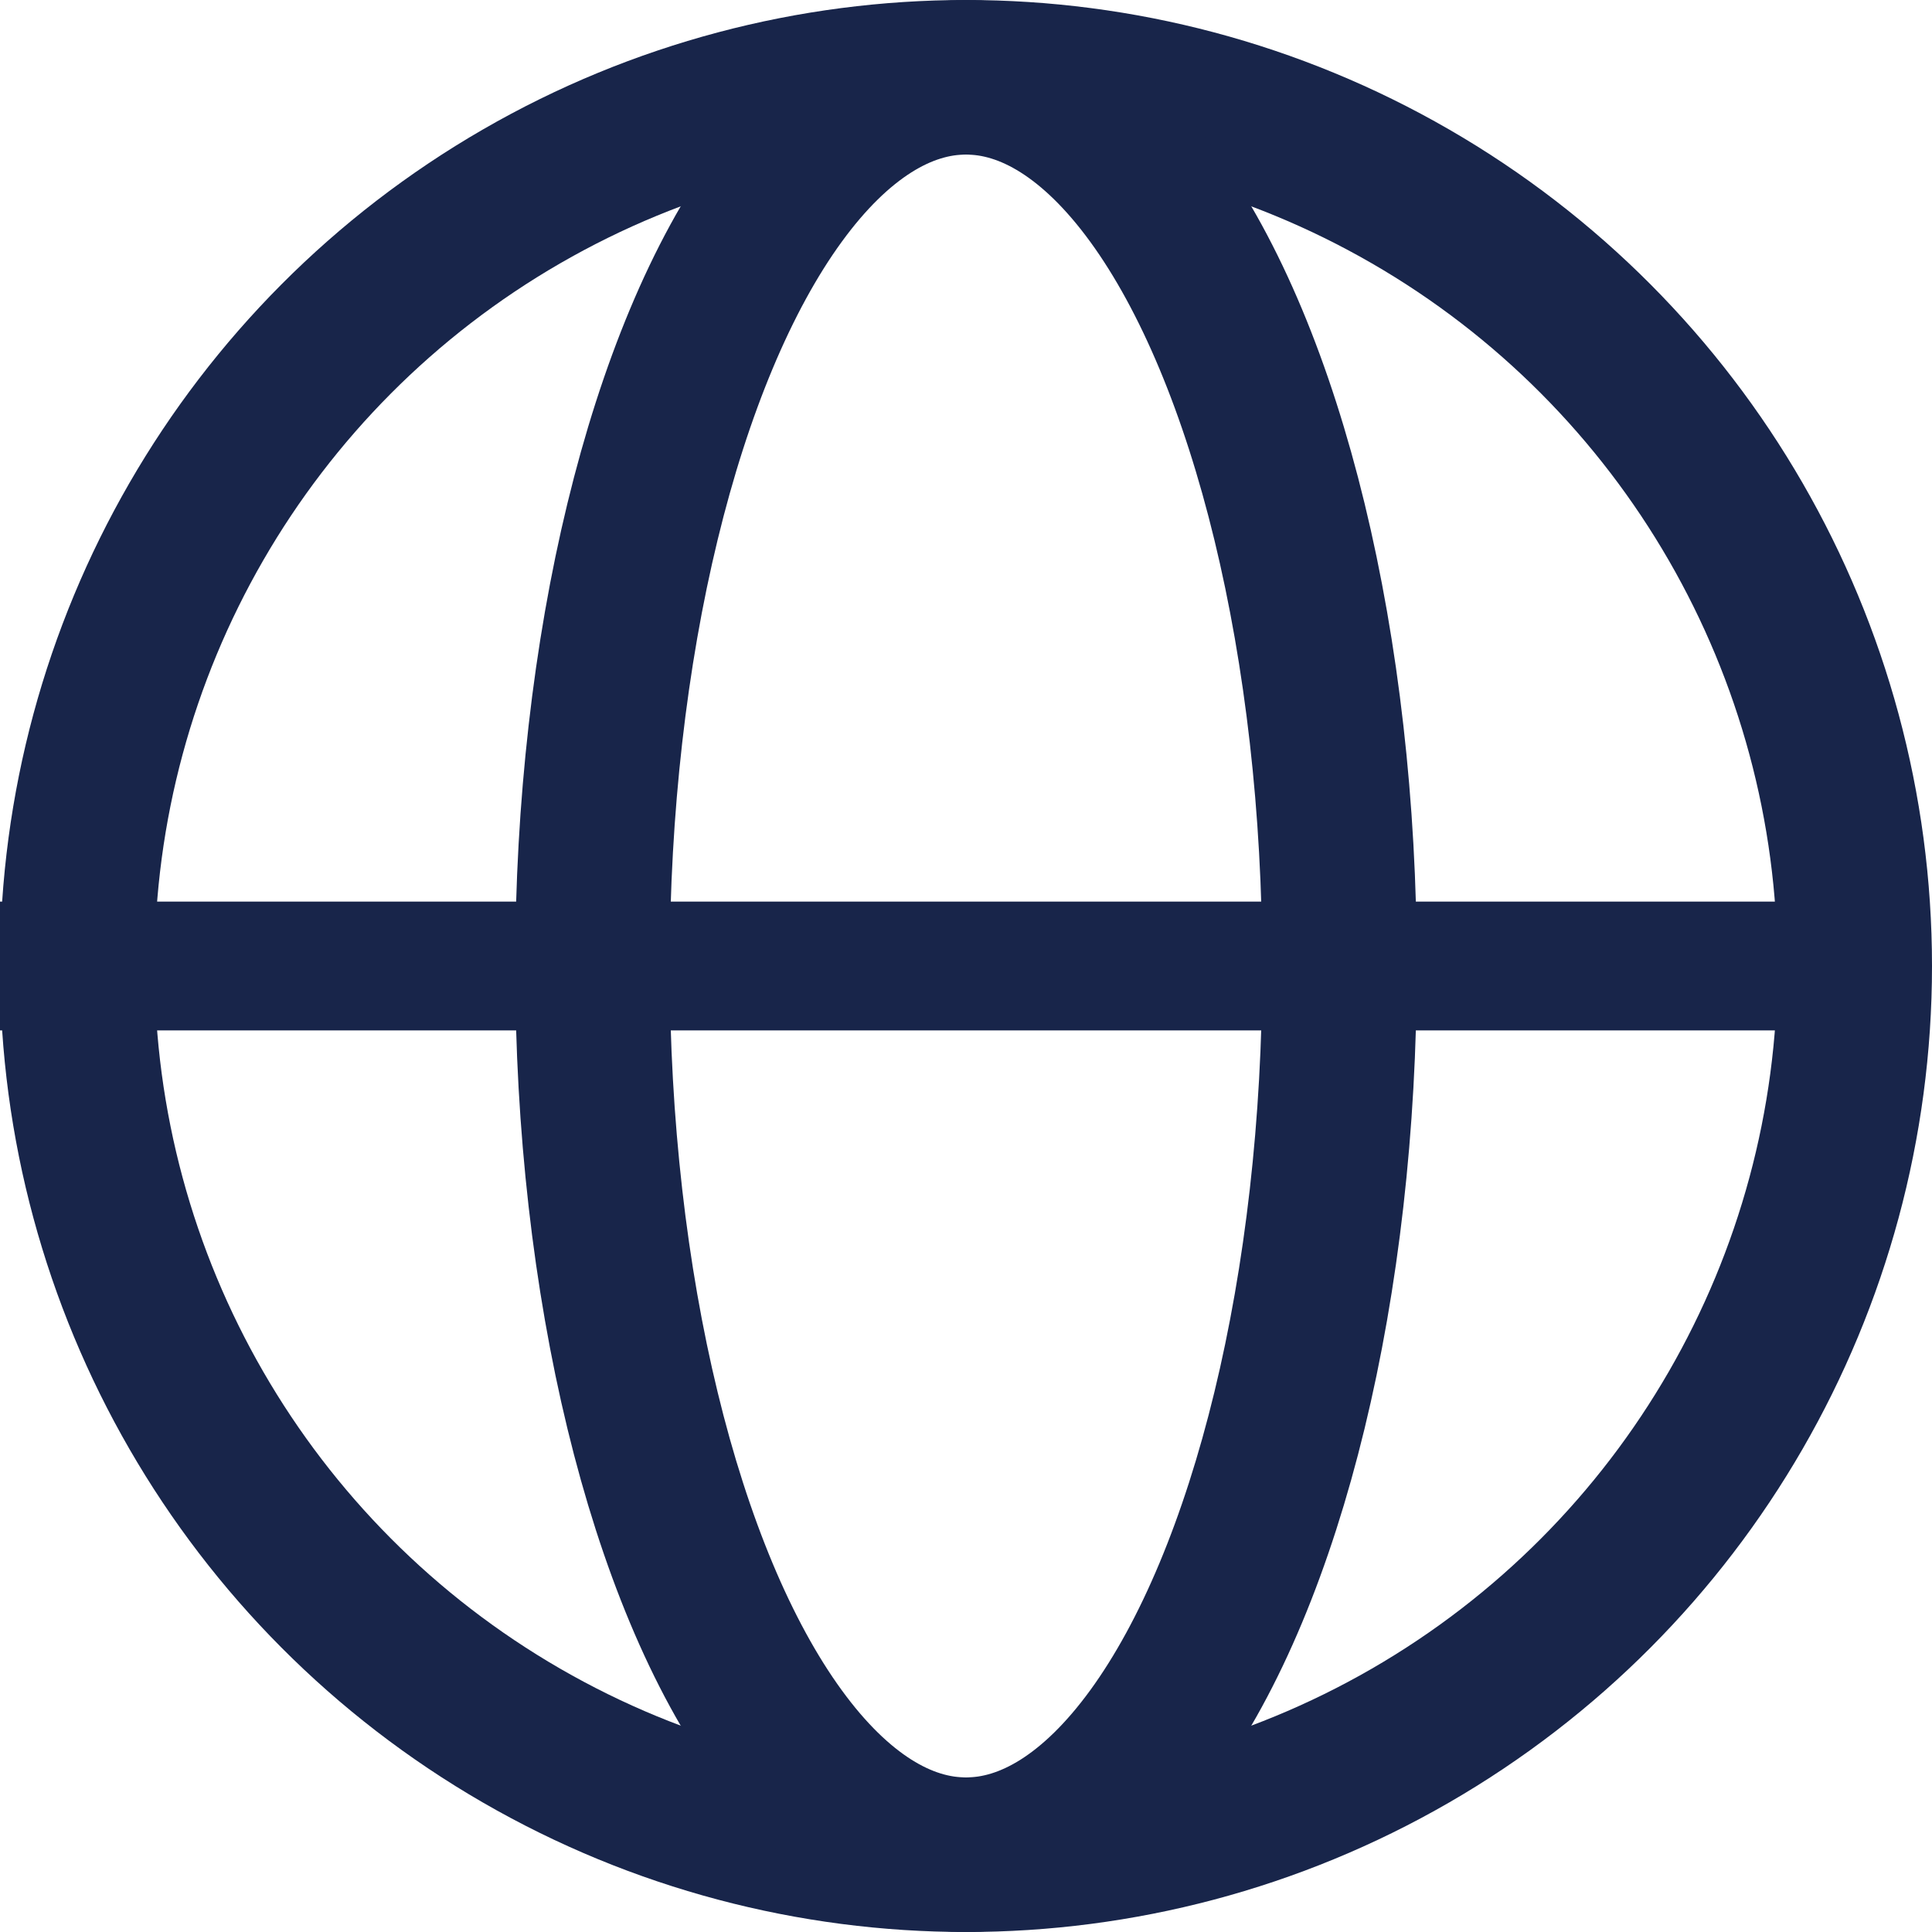
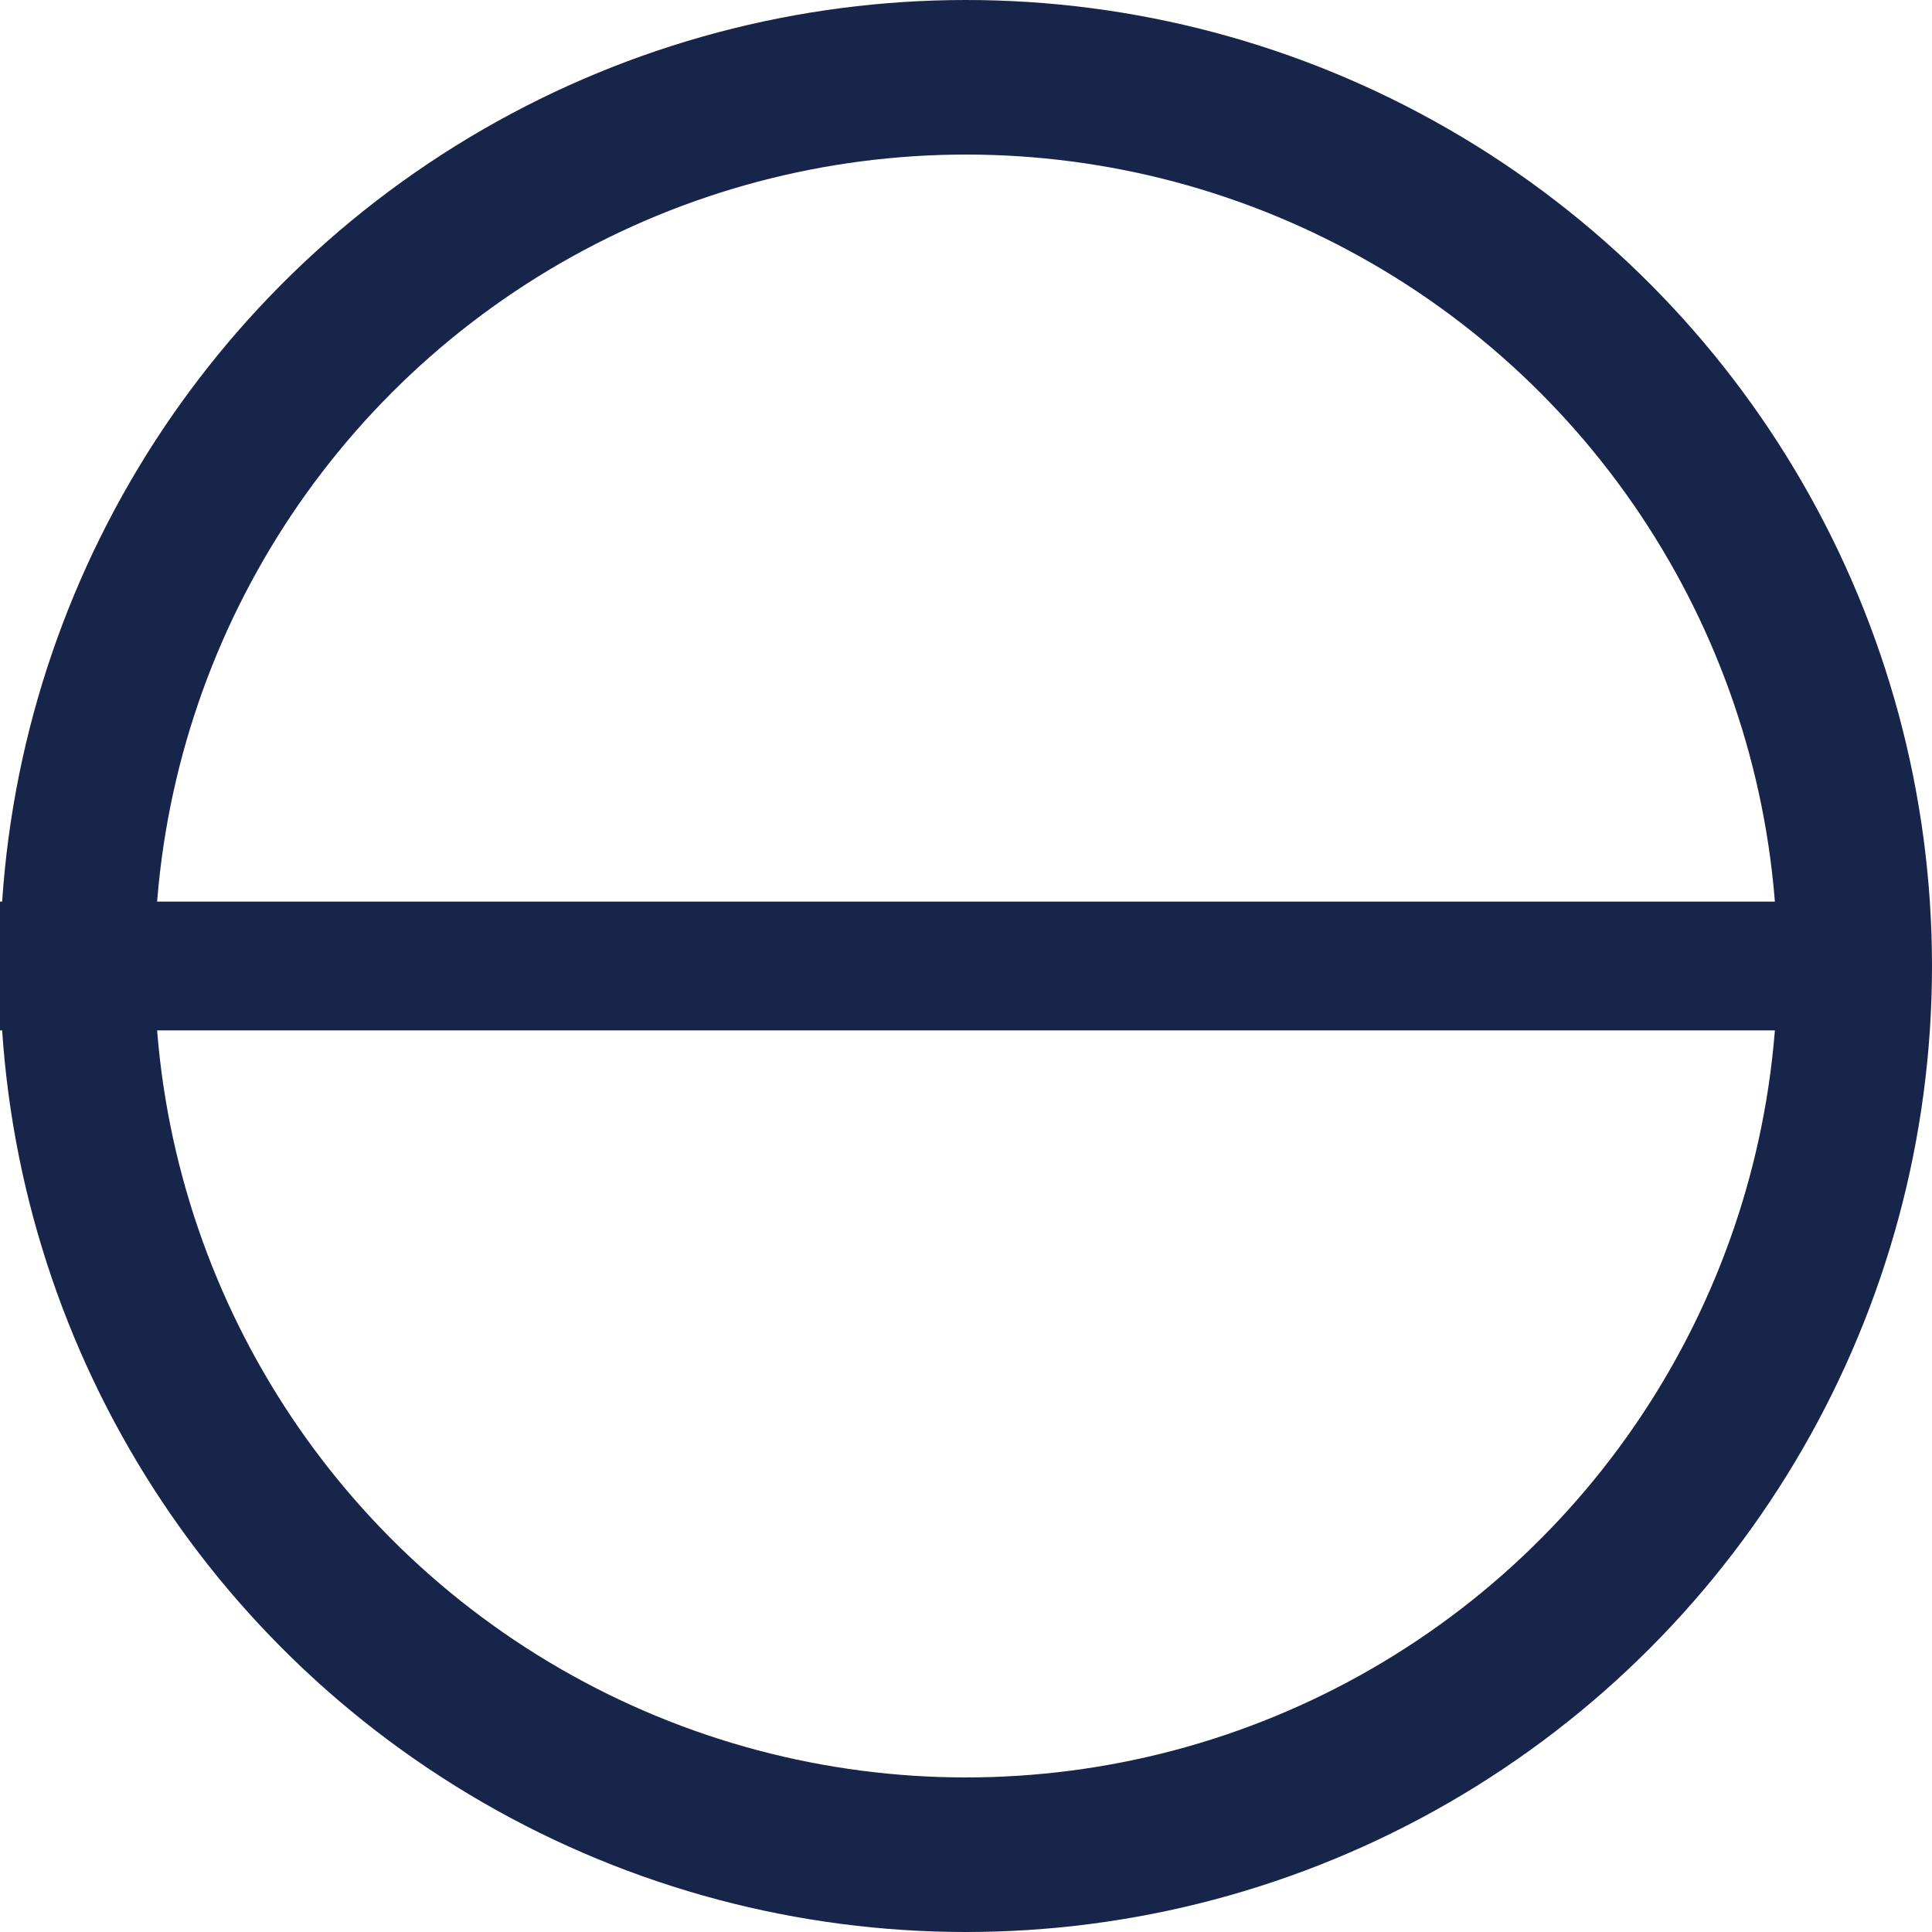
<svg xmlns="http://www.w3.org/2000/svg" width="15px" height="15px" viewBox="0 0 15 15" version="1.1">
  <title>0C6712D6-2A73-454F-A202-542C08662846</title>
  <desc>Created with sketchtool.</desc>
  <g id="Asset-Artboard-Page" stroke="none" stroke-width="1" fill="none" fill-rule="evenodd">
    <g id="globe-ico">
      <circle id="Oval-1" stroke="#18254A" stroke-width="1.2" cx="7.5" cy="7.5" r="6.9" />
-       <ellipse id="Oval-2" stroke="#18254A" stroke-width="1.2" cx="7.5" cy="7.5" rx="2.9" ry="6.9" />
      <rect id="Rectangle" fill="#18254A" x="0" y="7" width="14" height="1" />
    </g>
  </g>
</svg>